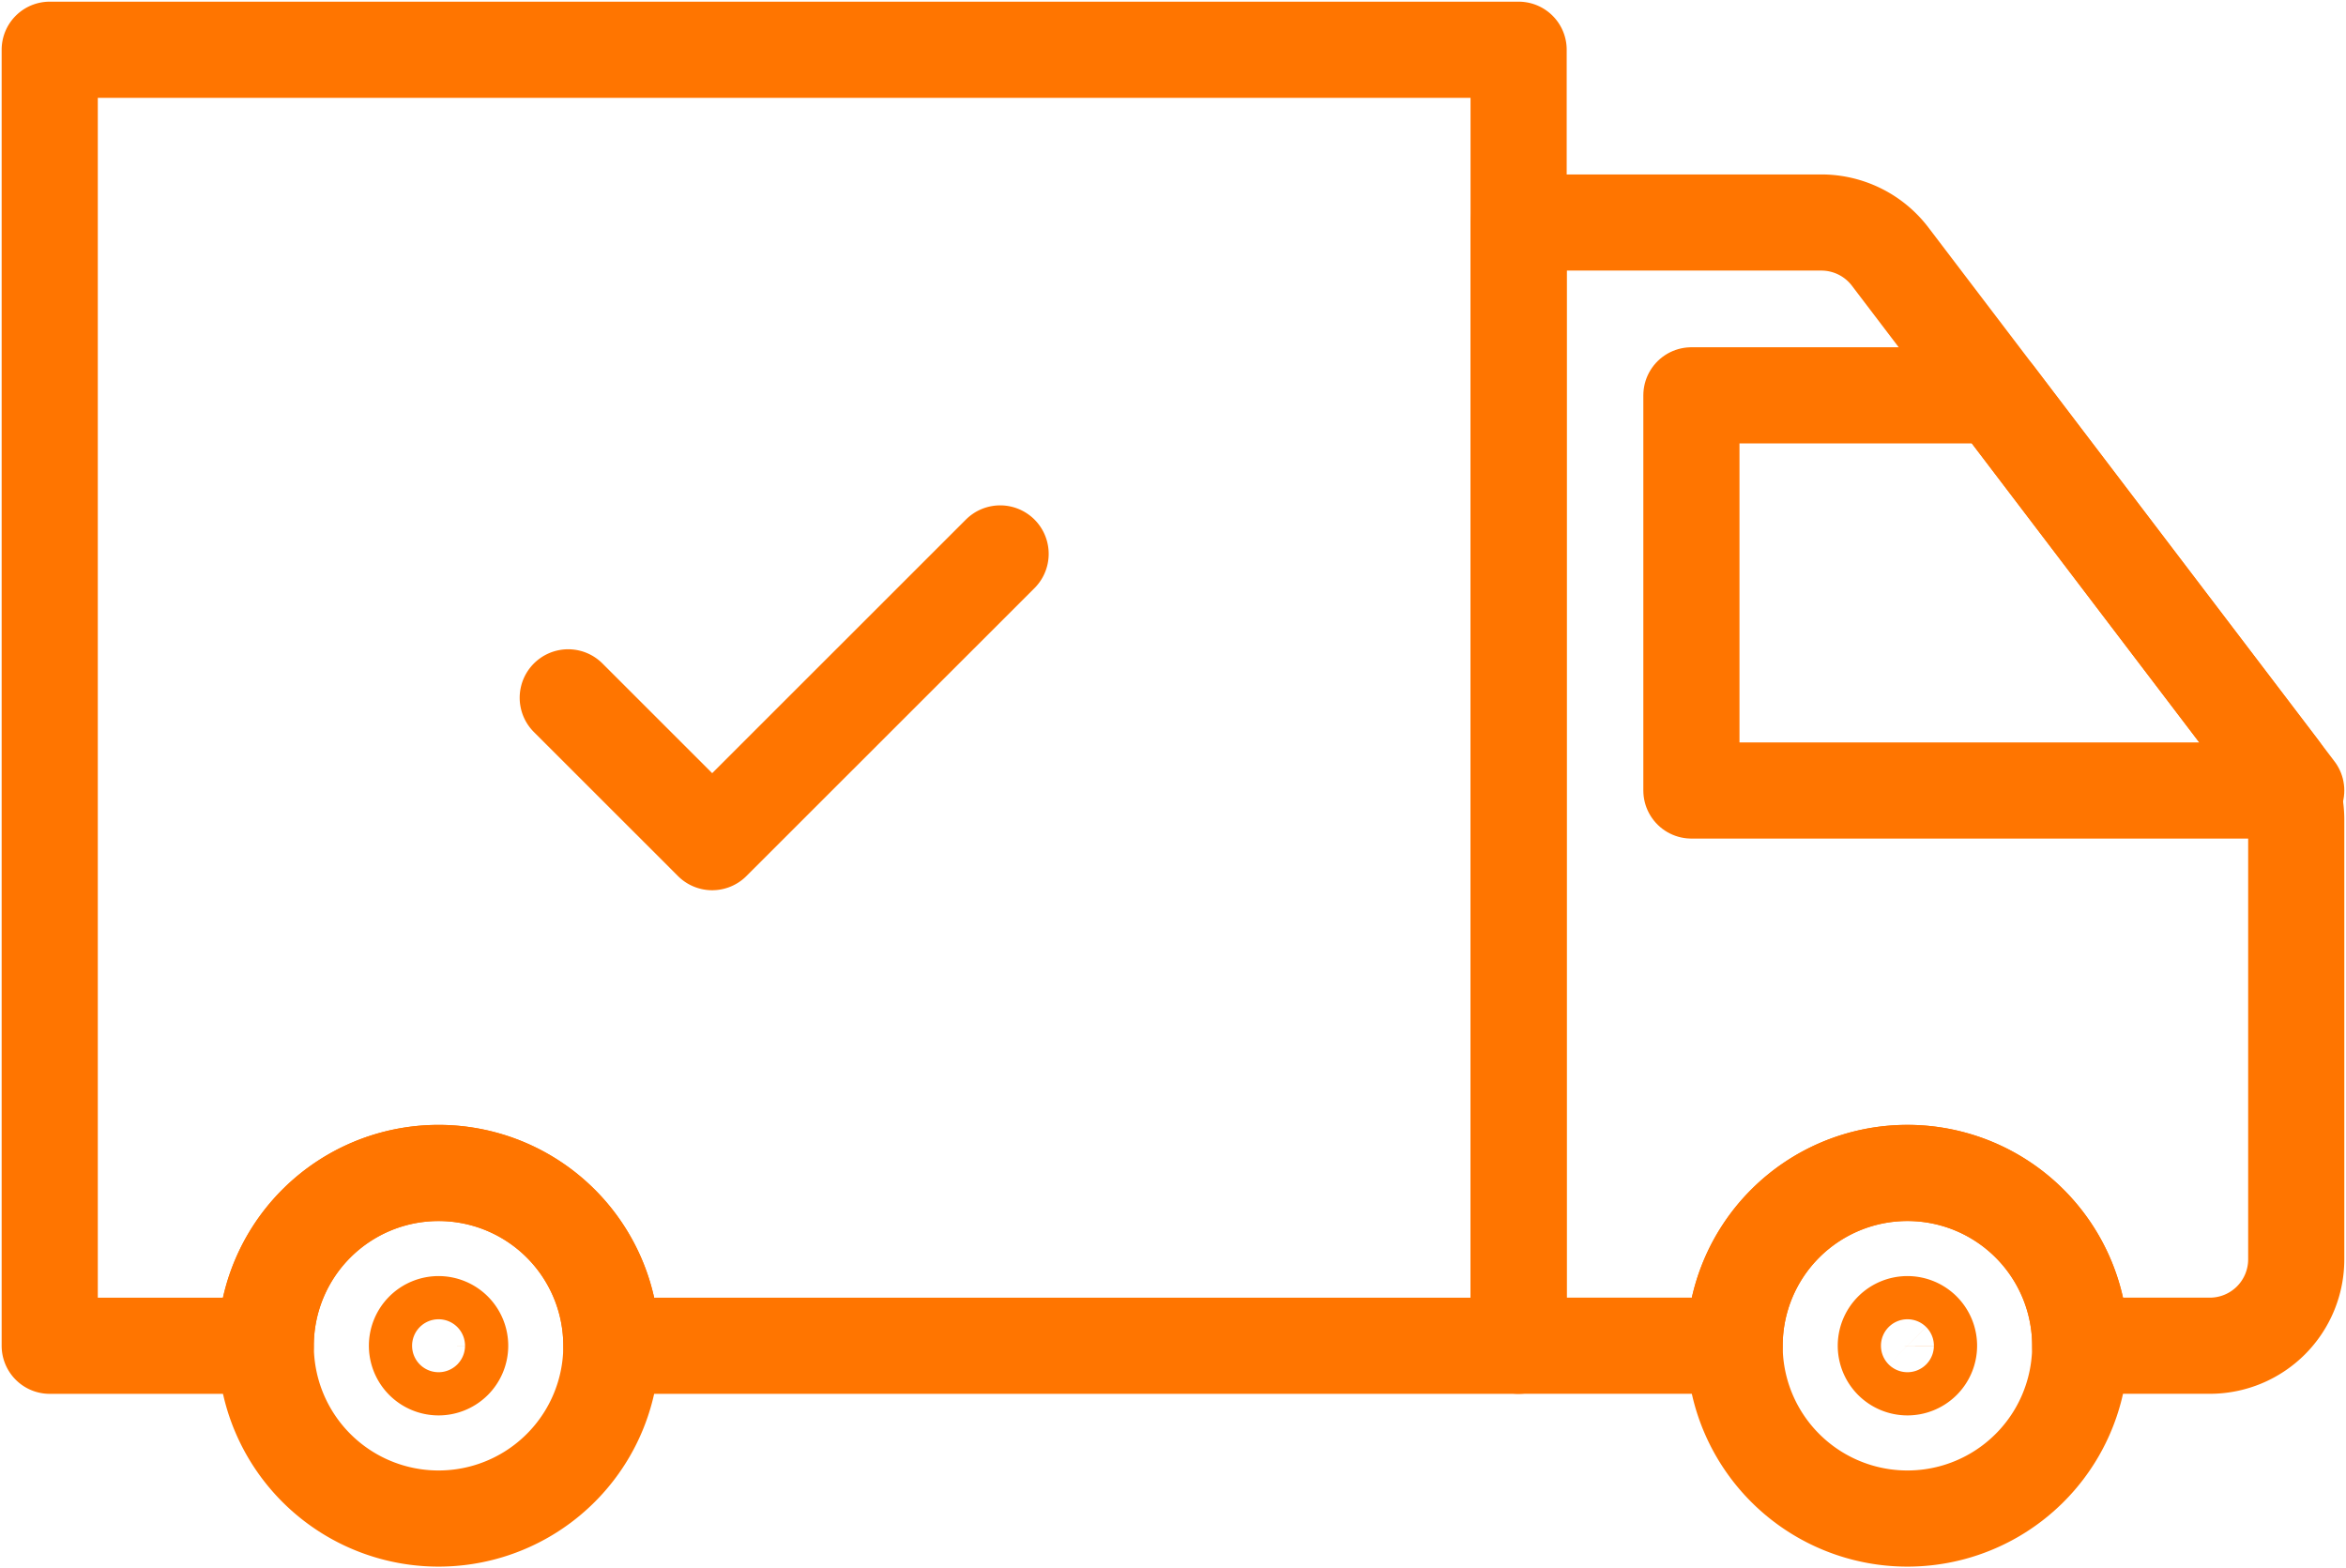
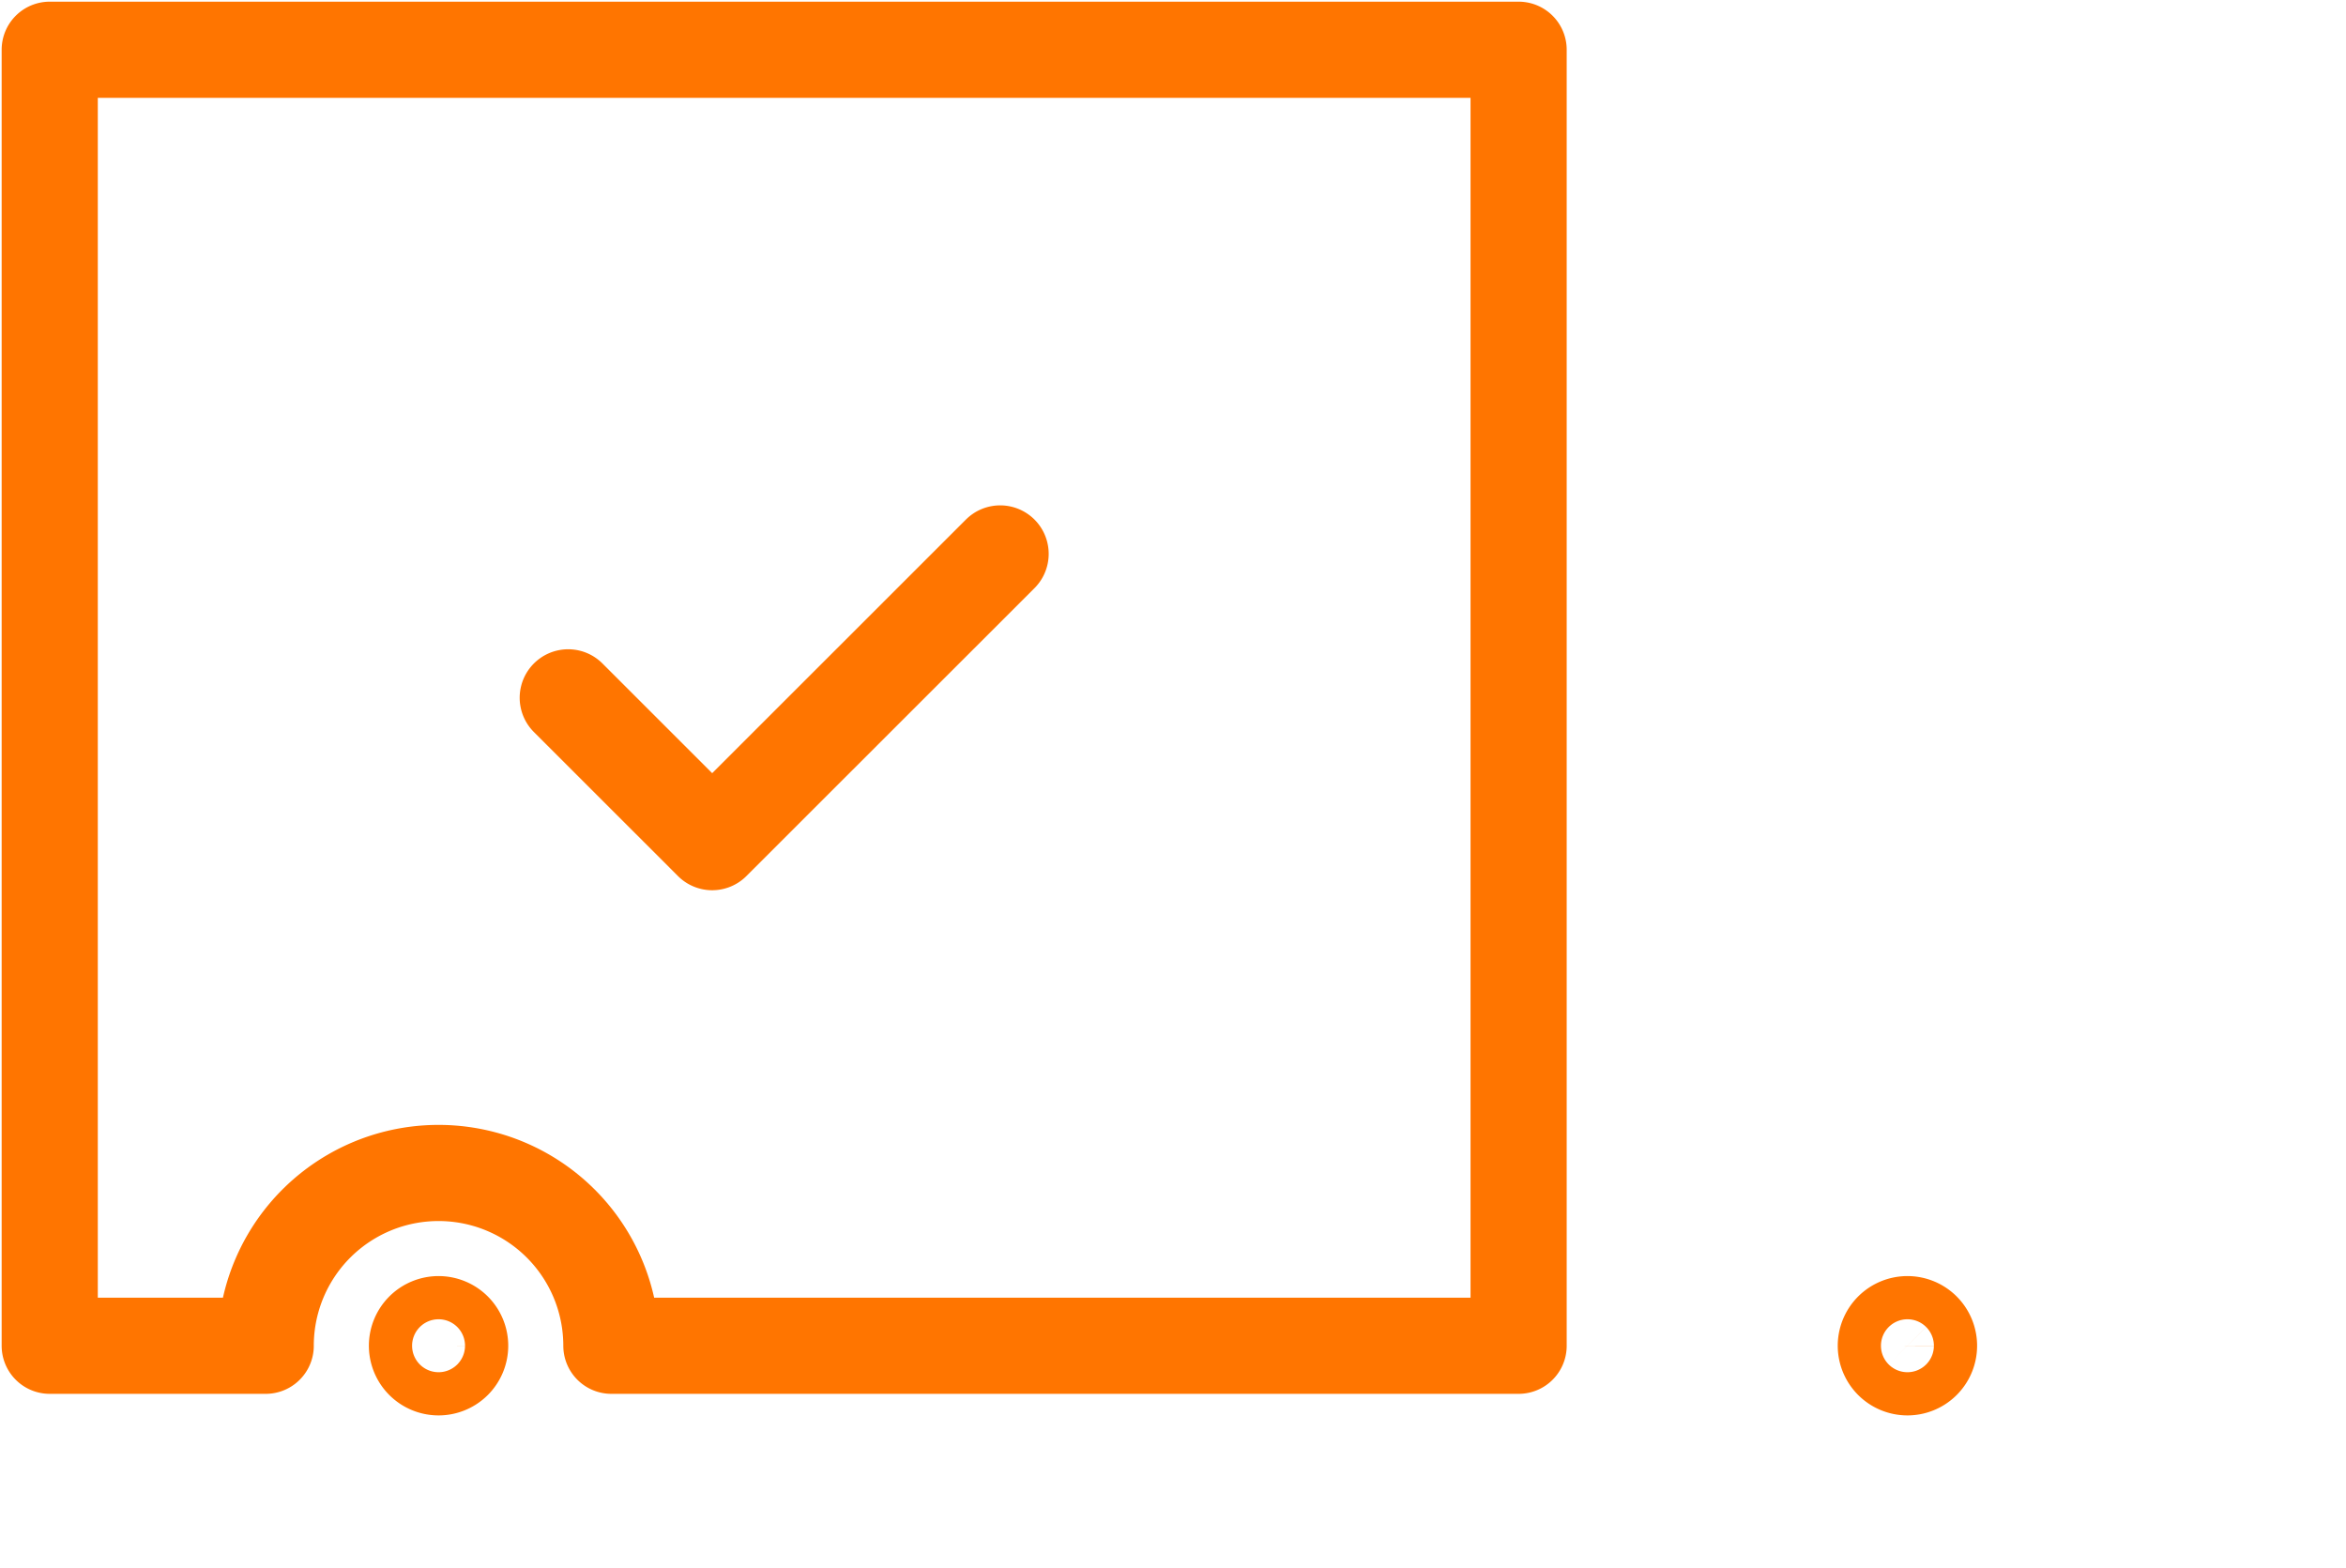
<svg xmlns="http://www.w3.org/2000/svg" width="122" height="81.56" viewBox="0 0 122 81.56">
  <defs>
    <clipPath id="clip-path">
      <path id="Path_145" data-name="Path 145" d="M0-78.8H122V2.762H0Z" transform="translate(0 78.798)" fill="none" />
    </clipPath>
  </defs>
  <g id="Group_3445" data-name="Group 3445" transform="translate(0 78.798)">
    <g id="Group_3419" data-name="Group 3419" transform="translate(0 -78.798)" clip-path="url(#clip-path)">
      <g id="Group_3411" data-name="Group 3411" transform="translate(13.821 61)">
-         <path id="Path_137" data-name="Path 137" d="M.609.3A8.986,8.986,0,0,1-8.378,9.291,8.986,8.986,0,0,1-17.364.3,8.986,8.986,0,0,1-8.378-8.682,8.986,8.986,0,0,1,.609.3Z" transform="translate(17.364 8.682)" fill="none" stroke="#ff7500" stroke-linecap="round" stroke-linejoin="round" stroke-width="5" />
-       </g>
+         </g>
      <g id="Group_3412" data-name="Group 3412" transform="translate(21.683 68.863)">
        <path id="Path_138" data-name="Path 138" d="M.076.038A1.123,1.123,0,0,1-1.047,1.161,1.124,1.124,0,0,1-2.171.038,1.124,1.124,0,0,1-1.047-1.085,1.123,1.123,0,0,1,.076.038Z" transform="translate(2.171 1.085)" fill="none" stroke="#ff7500" stroke-linecap="round" stroke-linejoin="round" stroke-width="5" />
      </g>
      <g id="Group_3413" data-name="Group 3413" transform="translate(90.206 61)">
-         <path id="Path_139" data-name="Path 139" d="M.609.3A8.986,8.986,0,0,1-8.378,9.291,8.986,8.986,0,0,1-17.364.3,8.986,8.986,0,0,1-8.378-8.682,8.986,8.986,0,0,1,.609.3Z" transform="translate(17.364 8.682)" fill="none" stroke="#ff7500" stroke-linecap="round" stroke-linejoin="round" stroke-width="5" />
-       </g>
+         </g>
      <g id="Group_3414" data-name="Group 3414" transform="translate(98.069 68.863)">
        <path id="Path_140" data-name="Path 140" d="M.076.038A1.123,1.123,0,0,1-1.047,1.161,1.124,1.124,0,0,1-2.171.038,1.124,1.124,0,0,1-1.047-1.085,1.123,1.123,0,0,1,.076.038Z" transform="translate(2.171 1.085)" fill="none" stroke="#ff7500" stroke-linecap="round" stroke-linejoin="round" stroke-width="5" />
      </g>
      <g id="Group_3415" data-name="Group 3415" transform="translate(78.973 11.573)">
-         <path id="Path_141" data-name="Path 141" d="M1.339.96-18.862-25.6a4.5,4.5,0,0,0-3.577-1.773H-38.184V31.04h11.233a8.986,8.986,0,0,1,8.986-8.986A8.986,8.986,0,0,1-8.978,31.04h6.74a4.493,4.493,0,0,0,4.493-4.493V3.68A4.493,4.493,0,0,0,1.339.96Z" transform="translate(38.184 27.372)" fill="none" stroke="#ff7500" stroke-linecap="round" stroke-linejoin="round" stroke-width="5" />
-       </g>
+         </g>
      <g id="Group_3416" data-name="Group 3416" transform="translate(87.959 20.56)">
-         <path id="Path_142" data-name="Path 142" d="M.536,0H-15.286V20.55H16.167Z" transform="translate(15.286)" fill="none" stroke="#ff7500" stroke-linecap="round" stroke-linejoin="round" stroke-width="5" />
-       </g>
+         </g>
      <g id="Group_3417" data-name="Group 3417" transform="translate(2.588 2.587)">
        <path id="Path_143" data-name="Path 143" d="M2.587,0H-73.8V67.4h11.232a8.986,8.986,0,0,1,8.987-8.986A8.986,8.986,0,0,1-44.592,67.4H2.587Z" transform="translate(73.798)" fill="none" stroke="#ff7500" stroke-linecap="round" stroke-linejoin="round" stroke-width="5" />
      </g>
      <g id="Group_3418" data-name="Group 3418" transform="translate(29.525 28.777)">
        <path id="Path_144" data-name="Path 144" d="M.254.509A.02.02,0,0,1,.239.5L-7.25-6.986a.02.02,0,0,1,0-.03.02.02,0,0,1,.03,0L.254.456,15.216-14.5a.023.023,0,0,1,.031,0,.023.023,0,0,1,0,.031L.27.5A.02.02,0,0,1,.254.509Z" transform="translate(7.257 14.511)" fill="none" stroke="#ff7500" stroke-linecap="round" stroke-linejoin="round" stroke-width="5" />
      </g>
    </g>
  </g>
</svg>